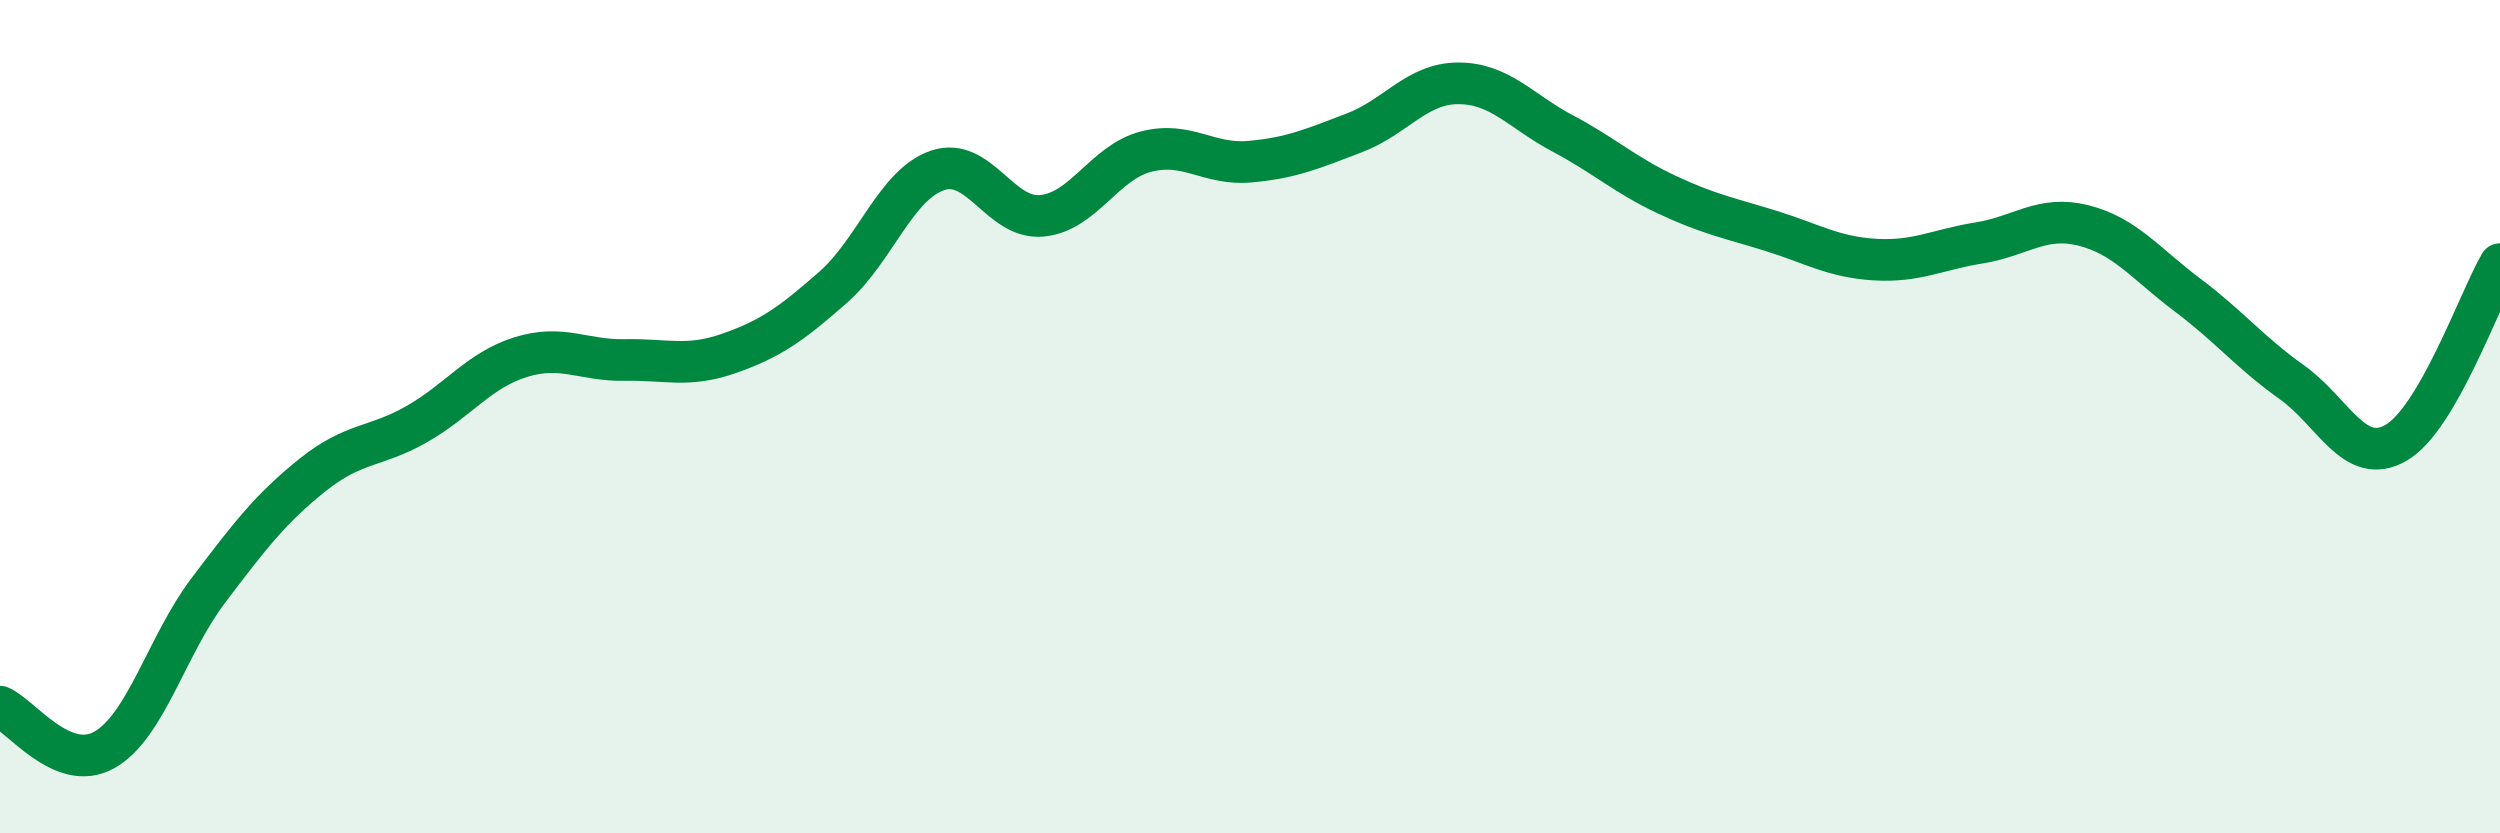
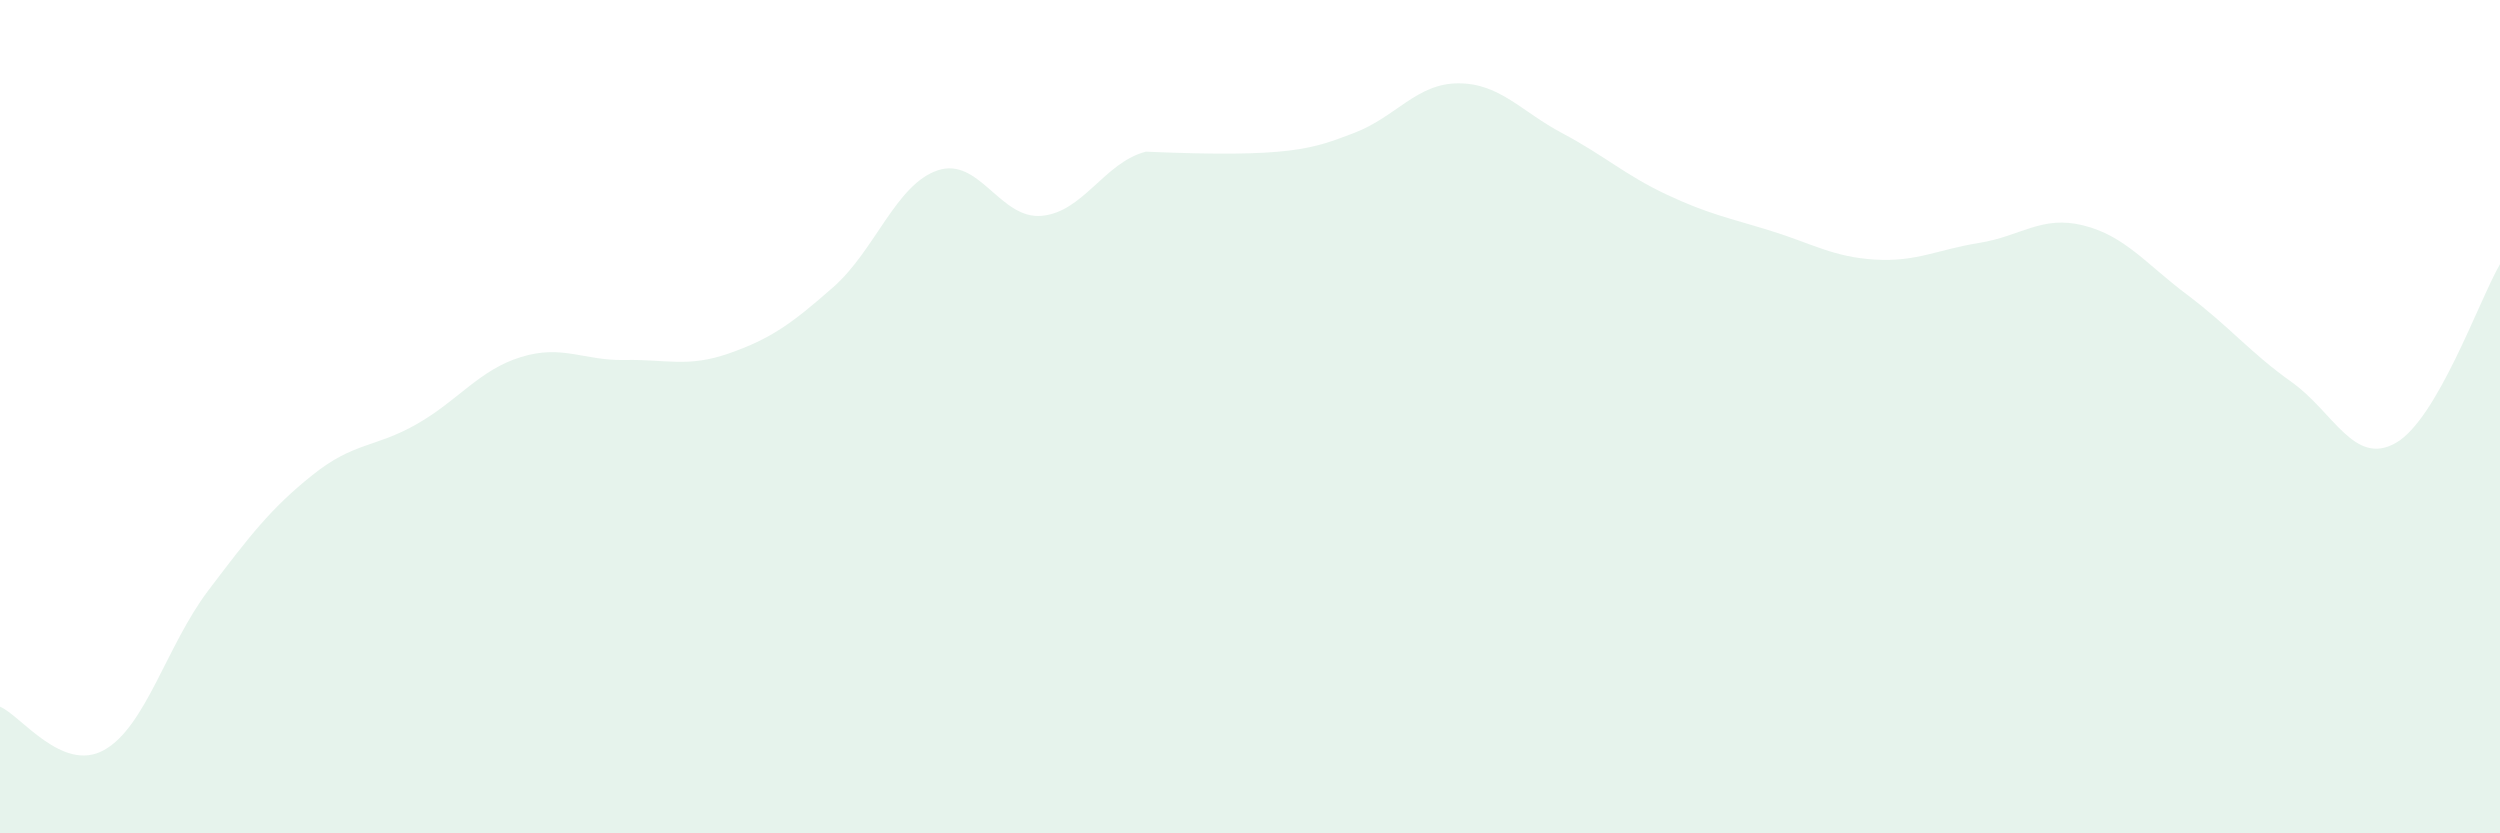
<svg xmlns="http://www.w3.org/2000/svg" width="60" height="20" viewBox="0 0 60 20">
-   <path d="M 0,16.96 C 0.5,17.17 1.5,18.56 2.5,18 C 3.5,17.44 4,15.49 5,14.17 C 6,12.85 6.5,12.2 7.5,11.4 C 8.5,10.6 9,10.75 10,10.18 C 11,9.61 11.5,8.88 12.5,8.57 C 13.5,8.26 14,8.66 15,8.64 C 16,8.62 16.5,8.83 17.5,8.48 C 18.5,8.13 19,7.77 20,6.89 C 21,6.01 21.5,4.43 22.5,4.09 C 23.5,3.75 24,5.27 25,5.18 C 26,5.09 26.5,3.9 27.5,3.64 C 28.5,3.38 29,3.97 30,3.88 C 31,3.79 31.5,3.57 32.5,3.19 C 33.5,2.81 34,2 35,2 C 36,2 36.5,2.67 37.5,3.2 C 38.5,3.73 39,4.2 40,4.67 C 41,5.14 41.5,5.23 42.5,5.54 C 43.5,5.85 44,6.17 45,6.23 C 46,6.29 46.5,5.99 47.5,5.83 C 48.5,5.67 49,5.16 50,5.41 C 51,5.66 51.5,6.33 52.5,7.08 C 53.5,7.83 54,8.46 55,9.17 C 56,9.88 56.5,11.2 57.5,10.63 C 58.5,10.06 59.5,7.2 60,6.34L60 20L0 20Z" fill="#008740" opacity="0.1" stroke-linecap="round" stroke-linejoin="round" />
-   <path d="M 0,16.96 C 0.5,17.17 1.5,18.56 2.5,18 C 3.5,17.44 4,15.49 5,14.17 C 6,12.85 6.5,12.2 7.5,11.4 C 8.5,10.6 9,10.75 10,10.18 C 11,9.61 11.5,8.88 12.5,8.57 C 13.5,8.26 14,8.66 15,8.64 C 16,8.62 16.5,8.83 17.5,8.48 C 18.5,8.13 19,7.77 20,6.89 C 21,6.01 21.5,4.43 22.5,4.09 C 23.5,3.75 24,5.27 25,5.18 C 26,5.09 26.5,3.9 27.5,3.64 C 28.5,3.38 29,3.97 30,3.88 C 31,3.79 31.5,3.57 32.5,3.19 C 33.5,2.81 34,2 35,2 C 36,2 36.5,2.67 37.5,3.2 C 38.5,3.73 39,4.2 40,4.67 C 41,5.14 41.5,5.23 42.5,5.54 C 43.5,5.85 44,6.17 45,6.23 C 46,6.29 46.5,5.99 47.5,5.83 C 48.5,5.67 49,5.16 50,5.41 C 51,5.66 51.5,6.33 52.5,7.08 C 53.5,7.83 54,8.46 55,9.17 C 56,9.88 56.5,11.2 57.5,10.63 C 58.5,10.06 59.5,7.2 60,6.34" stroke="#008740" stroke-width="1" fill="none" stroke-linecap="round" stroke-linejoin="round" />
+   <path d="M 0,16.96 C 0.5,17.17 1.5,18.56 2.5,18 C 3.5,17.44 4,15.49 5,14.17 C 6,12.85 6.5,12.2 7.5,11.4 C 8.5,10.6 9,10.75 10,10.18 C 11,9.61 11.5,8.88 12.5,8.57 C 13.5,8.26 14,8.66 15,8.64 C 16,8.62 16.5,8.83 17.5,8.48 C 18.5,8.13 19,7.77 20,6.89 C 21,6.01 21.5,4.43 22.5,4.09 C 23.5,3.75 24,5.27 25,5.18 C 26,5.09 26.5,3.9 27.5,3.64 C 31,3.79 31.5,3.57 32.5,3.19 C 33.5,2.81 34,2 35,2 C 36,2 36.5,2.67 37.5,3.2 C 38.5,3.73 39,4.2 40,4.67 C 41,5.14 41.5,5.23 42.5,5.54 C 43.5,5.85 44,6.17 45,6.23 C 46,6.29 46.5,5.99 47.5,5.83 C 48.5,5.67 49,5.16 50,5.41 C 51,5.66 51.5,6.33 52.5,7.08 C 53.5,7.83 54,8.46 55,9.17 C 56,9.88 56.5,11.2 57.5,10.63 C 58.5,10.06 59.5,7.2 60,6.34L60 20L0 20Z" fill="#008740" opacity="0.1" stroke-linecap="round" stroke-linejoin="round" />
</svg>